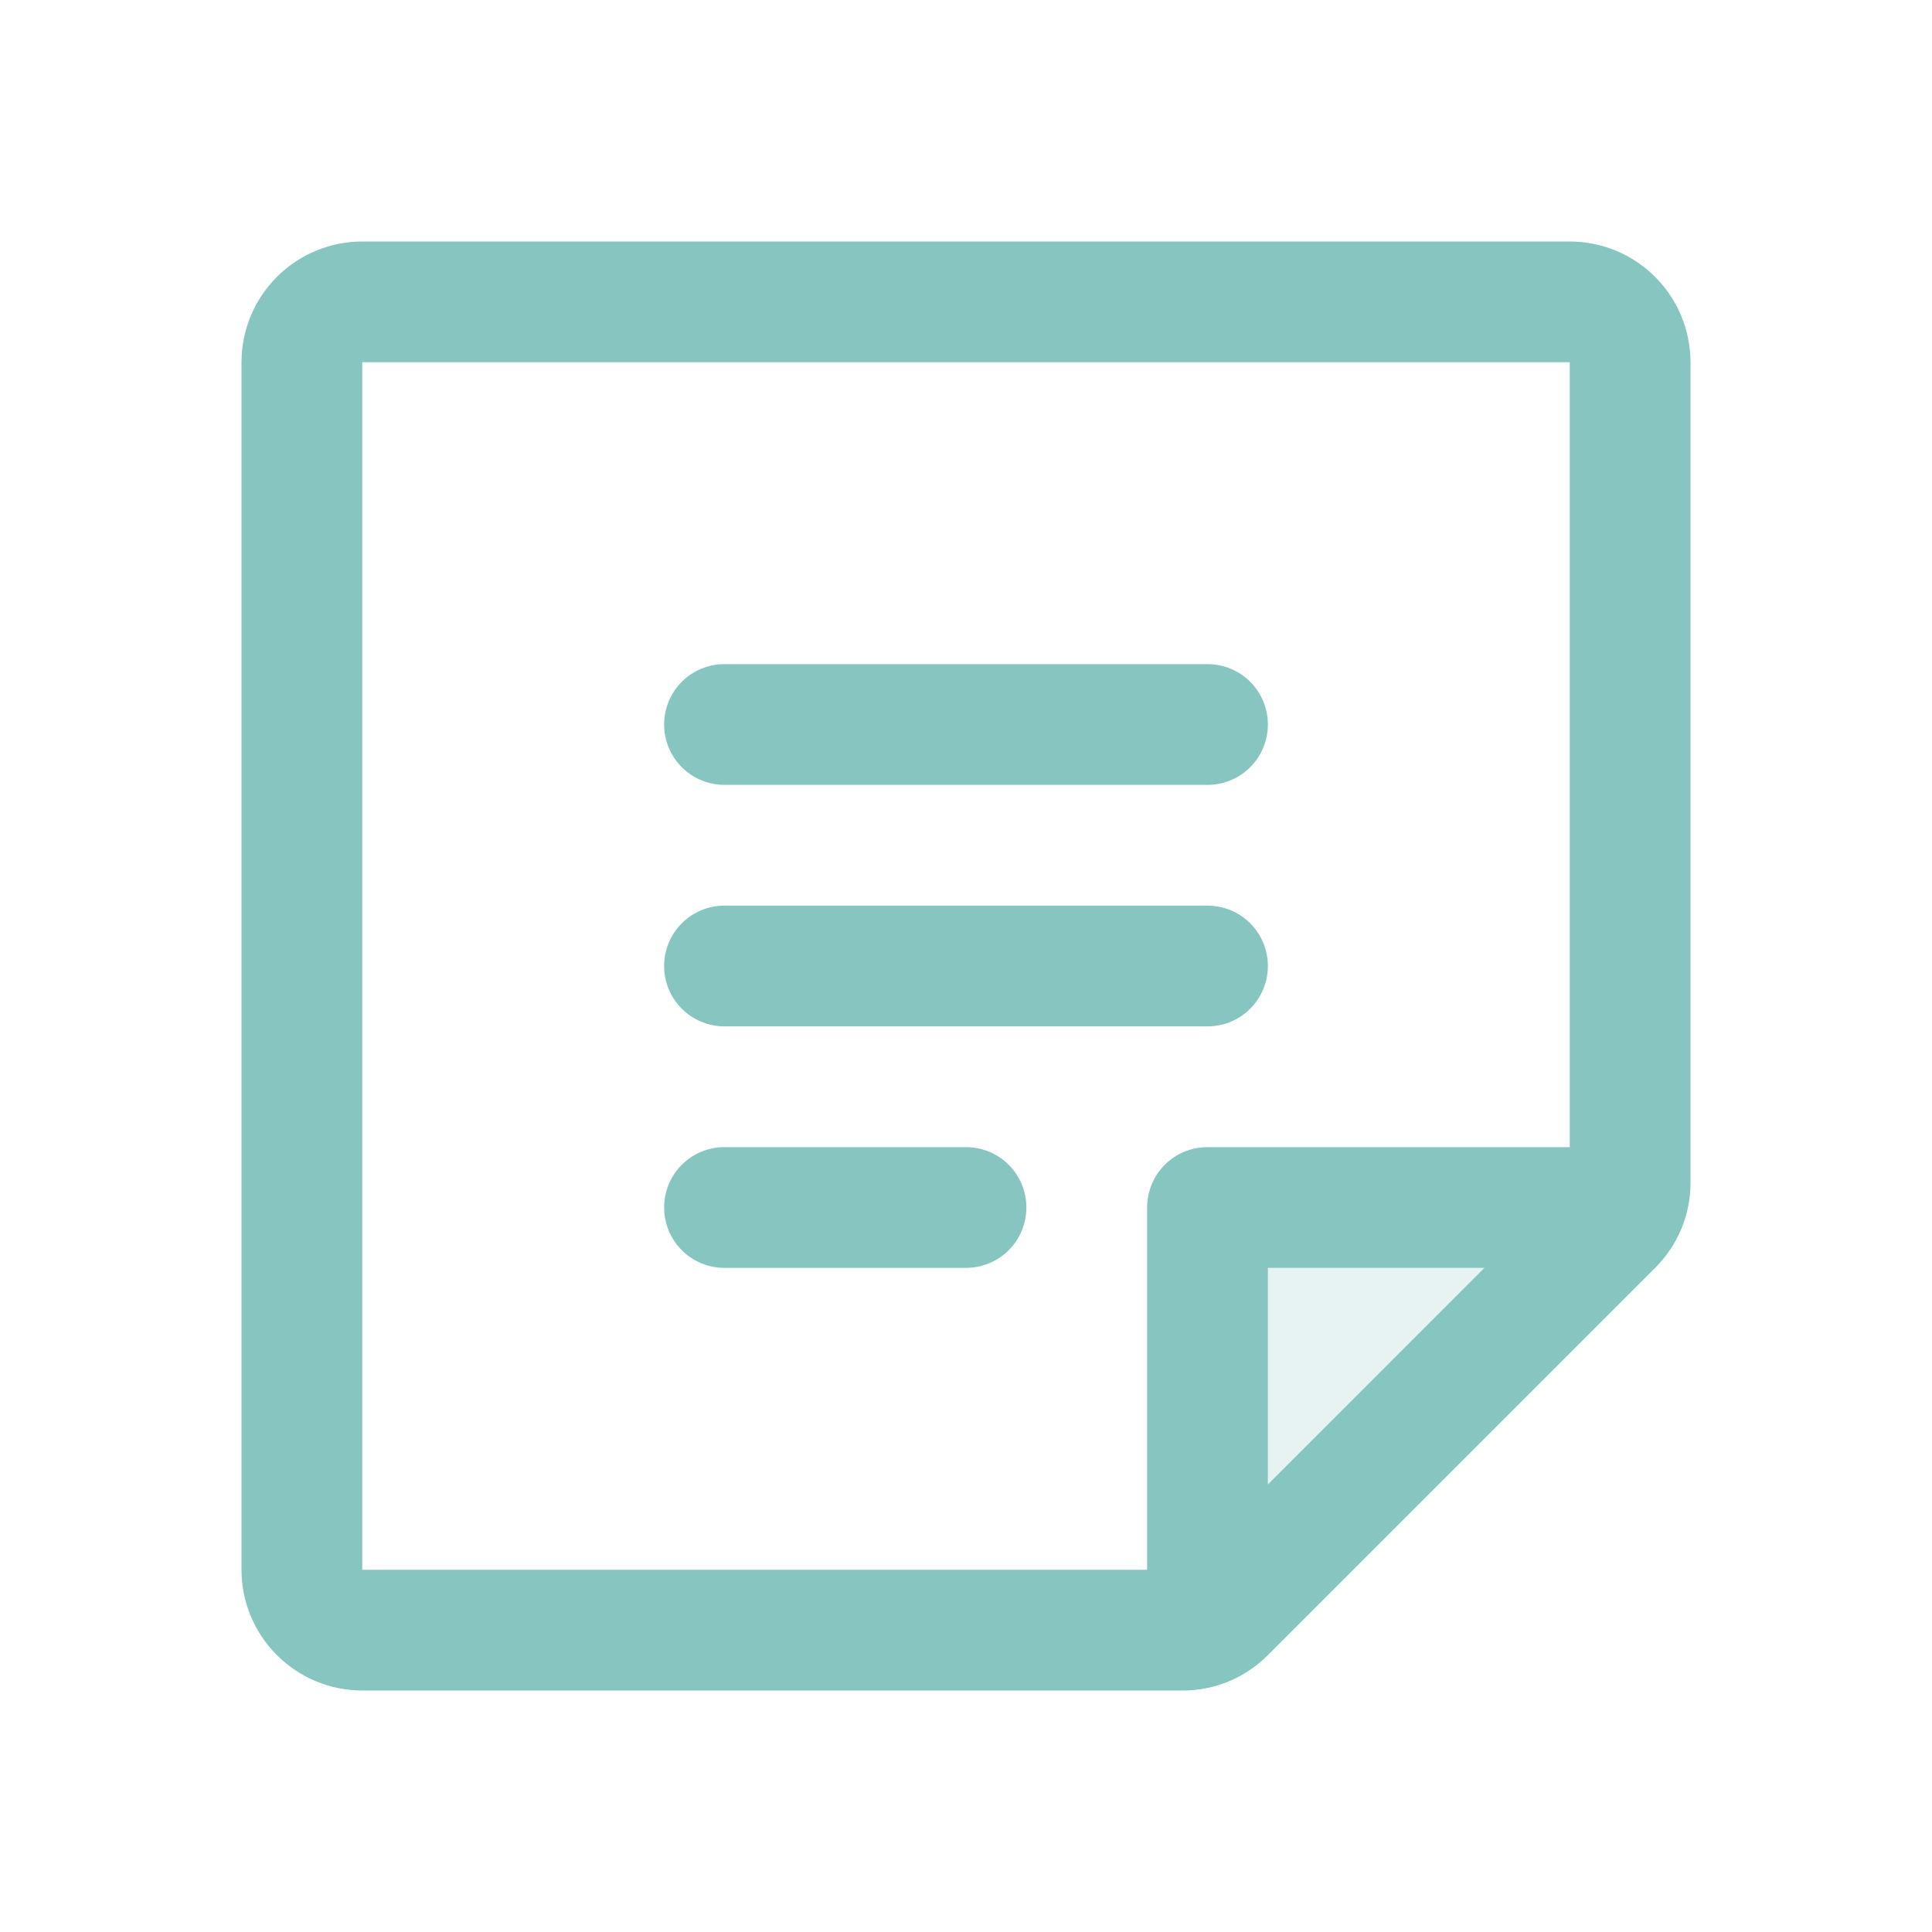
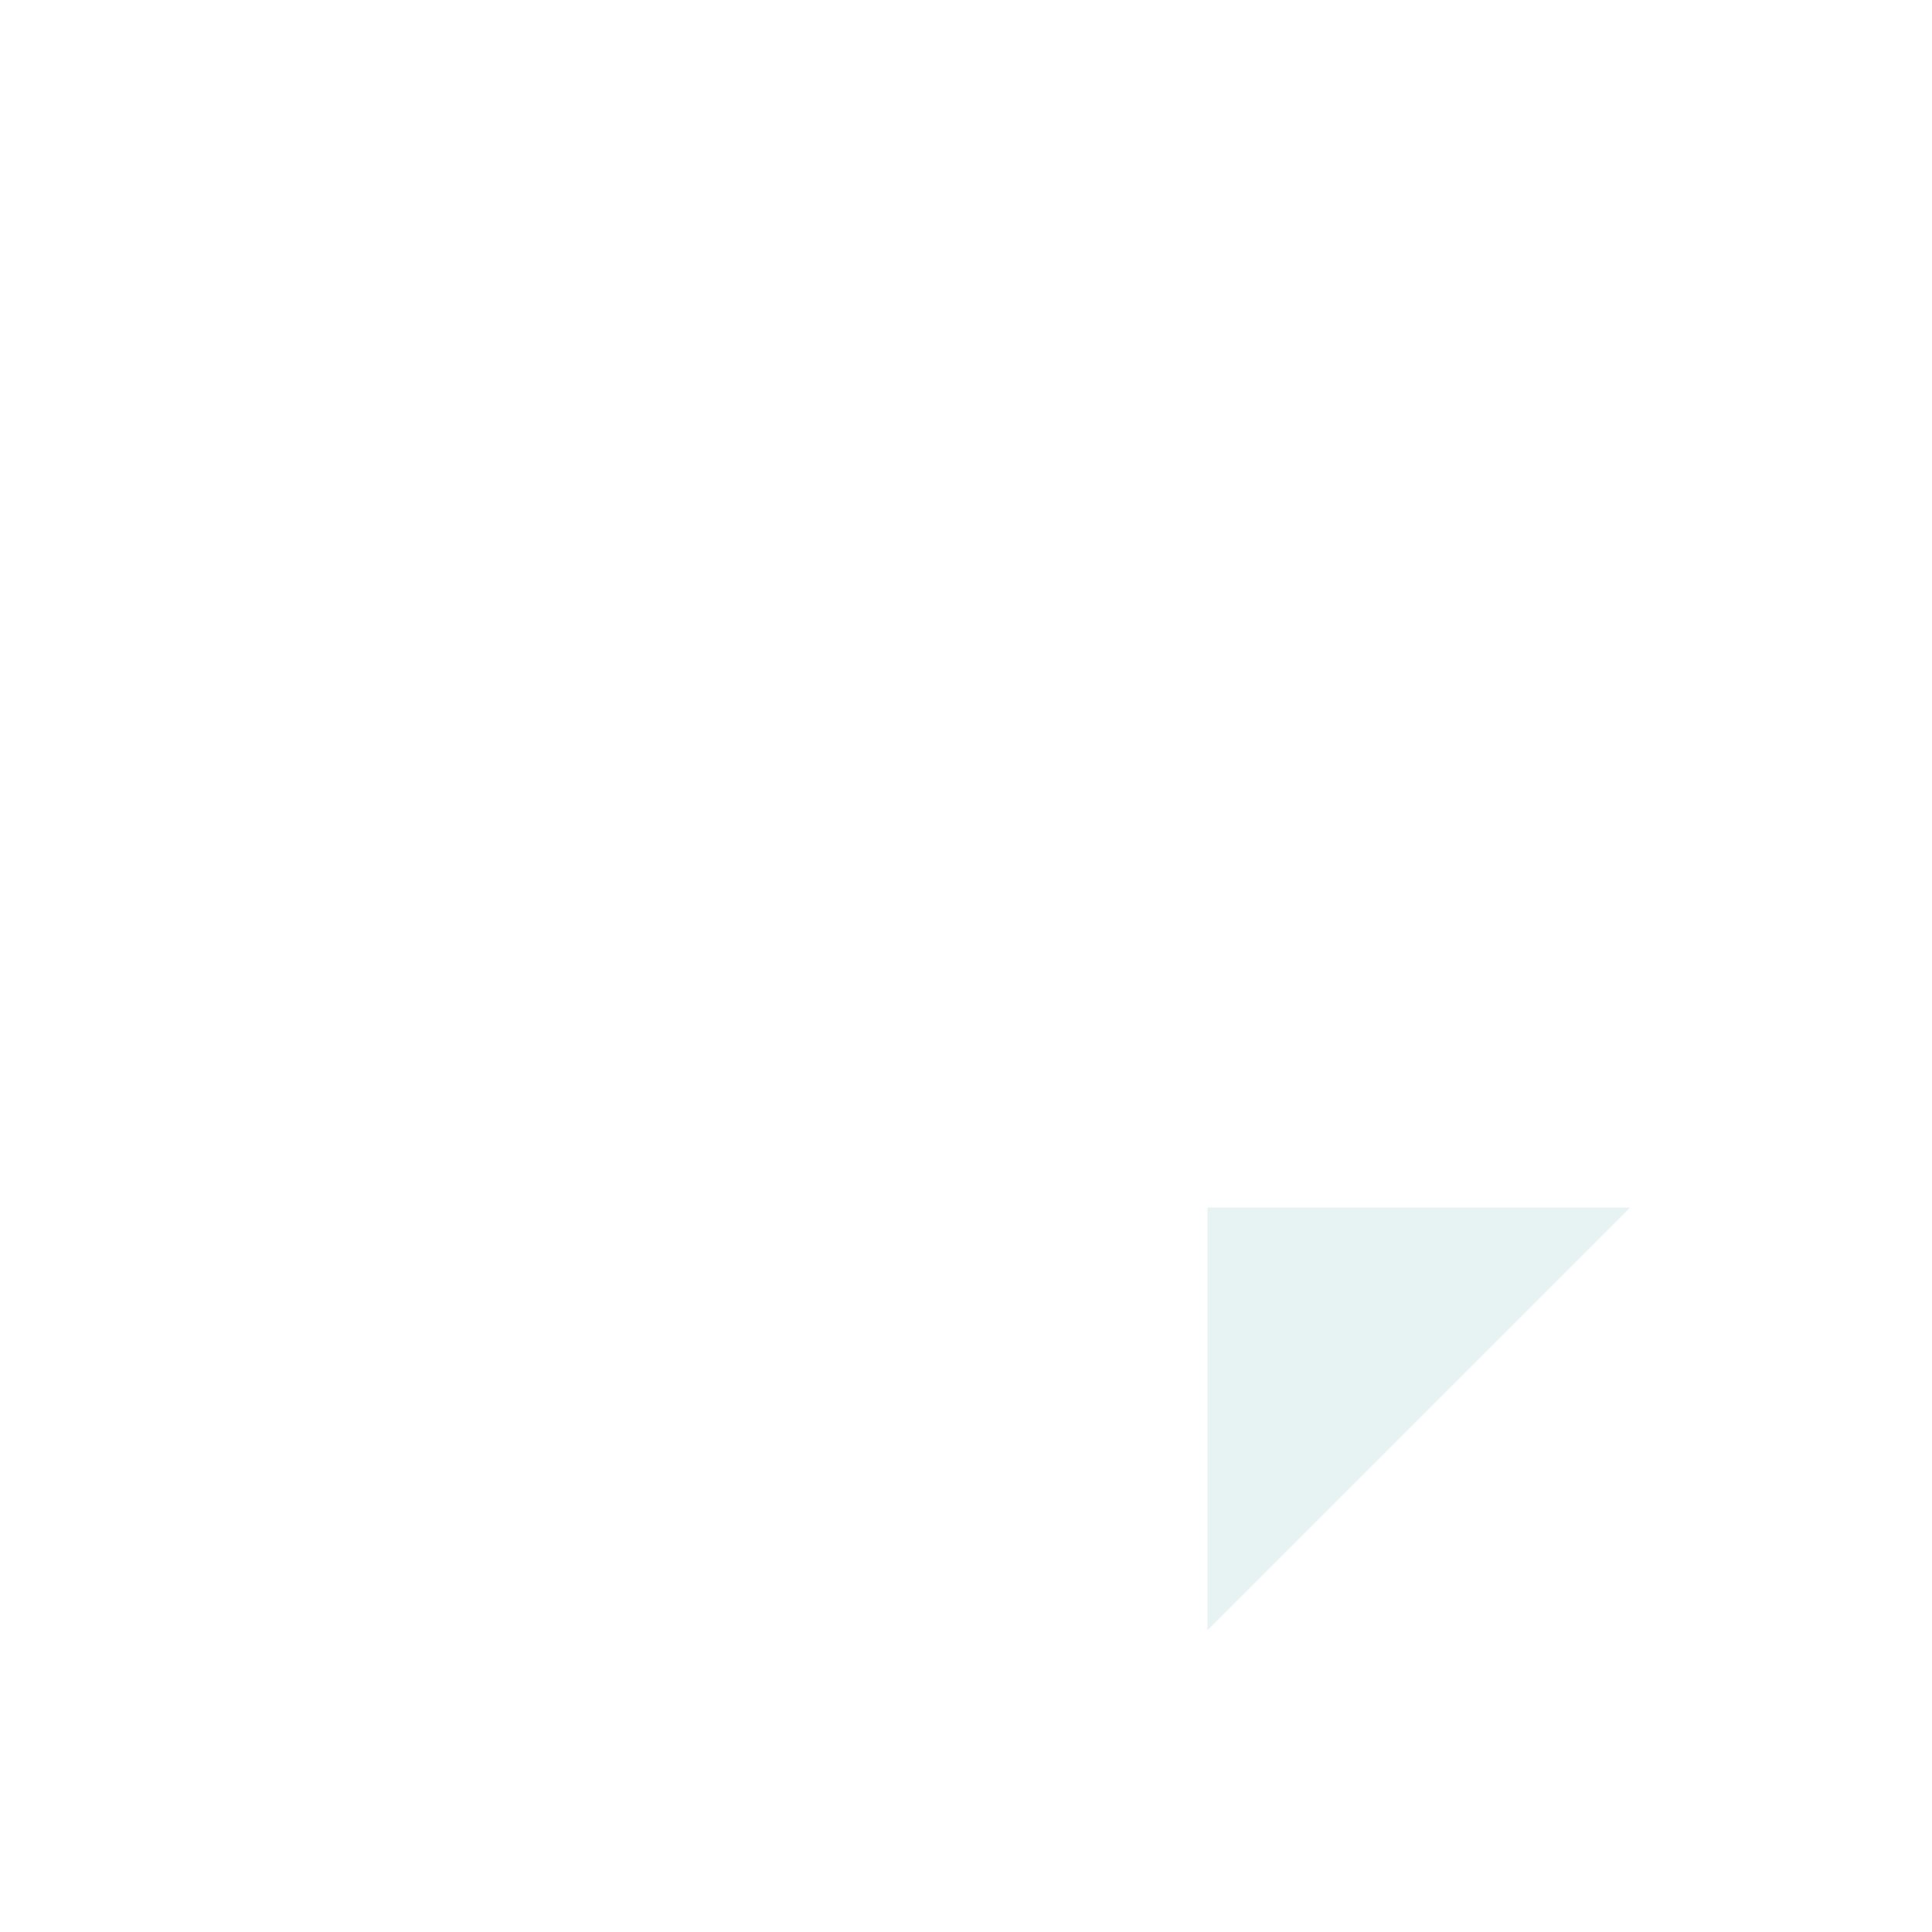
<svg xmlns="http://www.w3.org/2000/svg" width="28" height="28" viewBox="0 0 28 28" fill="none">
  <path opacity="0.2" d="M23.625 17.5L17.5 23.625V17.5H23.625Z" fill="#87C6C0" />
-   <path d="M9.625 10.5C9.625 10.268 9.717 10.045 9.881 9.881C10.045 9.717 10.268 9.625 10.5 9.625H17.5C17.732 9.625 17.955 9.717 18.119 9.881C18.283 10.045 18.375 10.268 18.375 10.5C18.375 10.732 18.283 10.955 18.119 11.119C17.955 11.283 17.732 11.375 17.5 11.375H10.5C10.268 11.375 10.045 11.283 9.881 11.119C9.717 10.955 9.625 10.732 9.625 10.5ZM10.5 14.875H17.5C17.732 14.875 17.955 14.783 18.119 14.619C18.283 14.455 18.375 14.232 18.375 14C18.375 13.768 18.283 13.545 18.119 13.381C17.955 13.217 17.732 13.125 17.5 13.125H10.5C10.268 13.125 10.045 13.217 9.881 13.381C9.717 13.545 9.625 13.768 9.625 14C9.625 14.232 9.717 14.455 9.881 14.619C10.045 14.783 10.268 14.875 10.5 14.875ZM14 16.625H10.5C10.268 16.625 10.045 16.717 9.881 16.881C9.717 17.045 9.625 17.268 9.625 17.5C9.625 17.732 9.717 17.955 9.881 18.119C10.045 18.283 10.268 18.375 10.5 18.375H14C14.232 18.375 14.455 18.283 14.619 18.119C14.783 17.955 14.875 17.732 14.875 17.5C14.875 17.268 14.783 17.045 14.619 16.881C14.455 16.717 14.232 16.625 14 16.625ZM24.5 5.25V17.138C24.501 17.368 24.456 17.596 24.368 17.808C24.28 18.02 24.15 18.213 23.987 18.375L18.375 23.987C18.213 24.15 18.02 24.28 17.808 24.368C17.596 24.456 17.368 24.501 17.138 24.5H5.25C4.786 24.5 4.341 24.316 4.013 23.987C3.684 23.659 3.5 23.214 3.5 22.75V5.25C3.5 4.786 3.684 4.341 4.013 4.013C4.341 3.684 4.786 3.5 5.25 3.5H22.75C23.214 3.5 23.659 3.684 23.987 4.013C24.316 4.341 24.5 4.786 24.5 5.25ZM5.25 22.75H16.625V17.5C16.625 17.268 16.717 17.045 16.881 16.881C17.045 16.717 17.268 16.625 17.5 16.625H22.75V5.25H5.25V22.75ZM18.375 18.375V21.514L21.513 18.375H18.375Z" fill="#87C6C0" />
</svg>